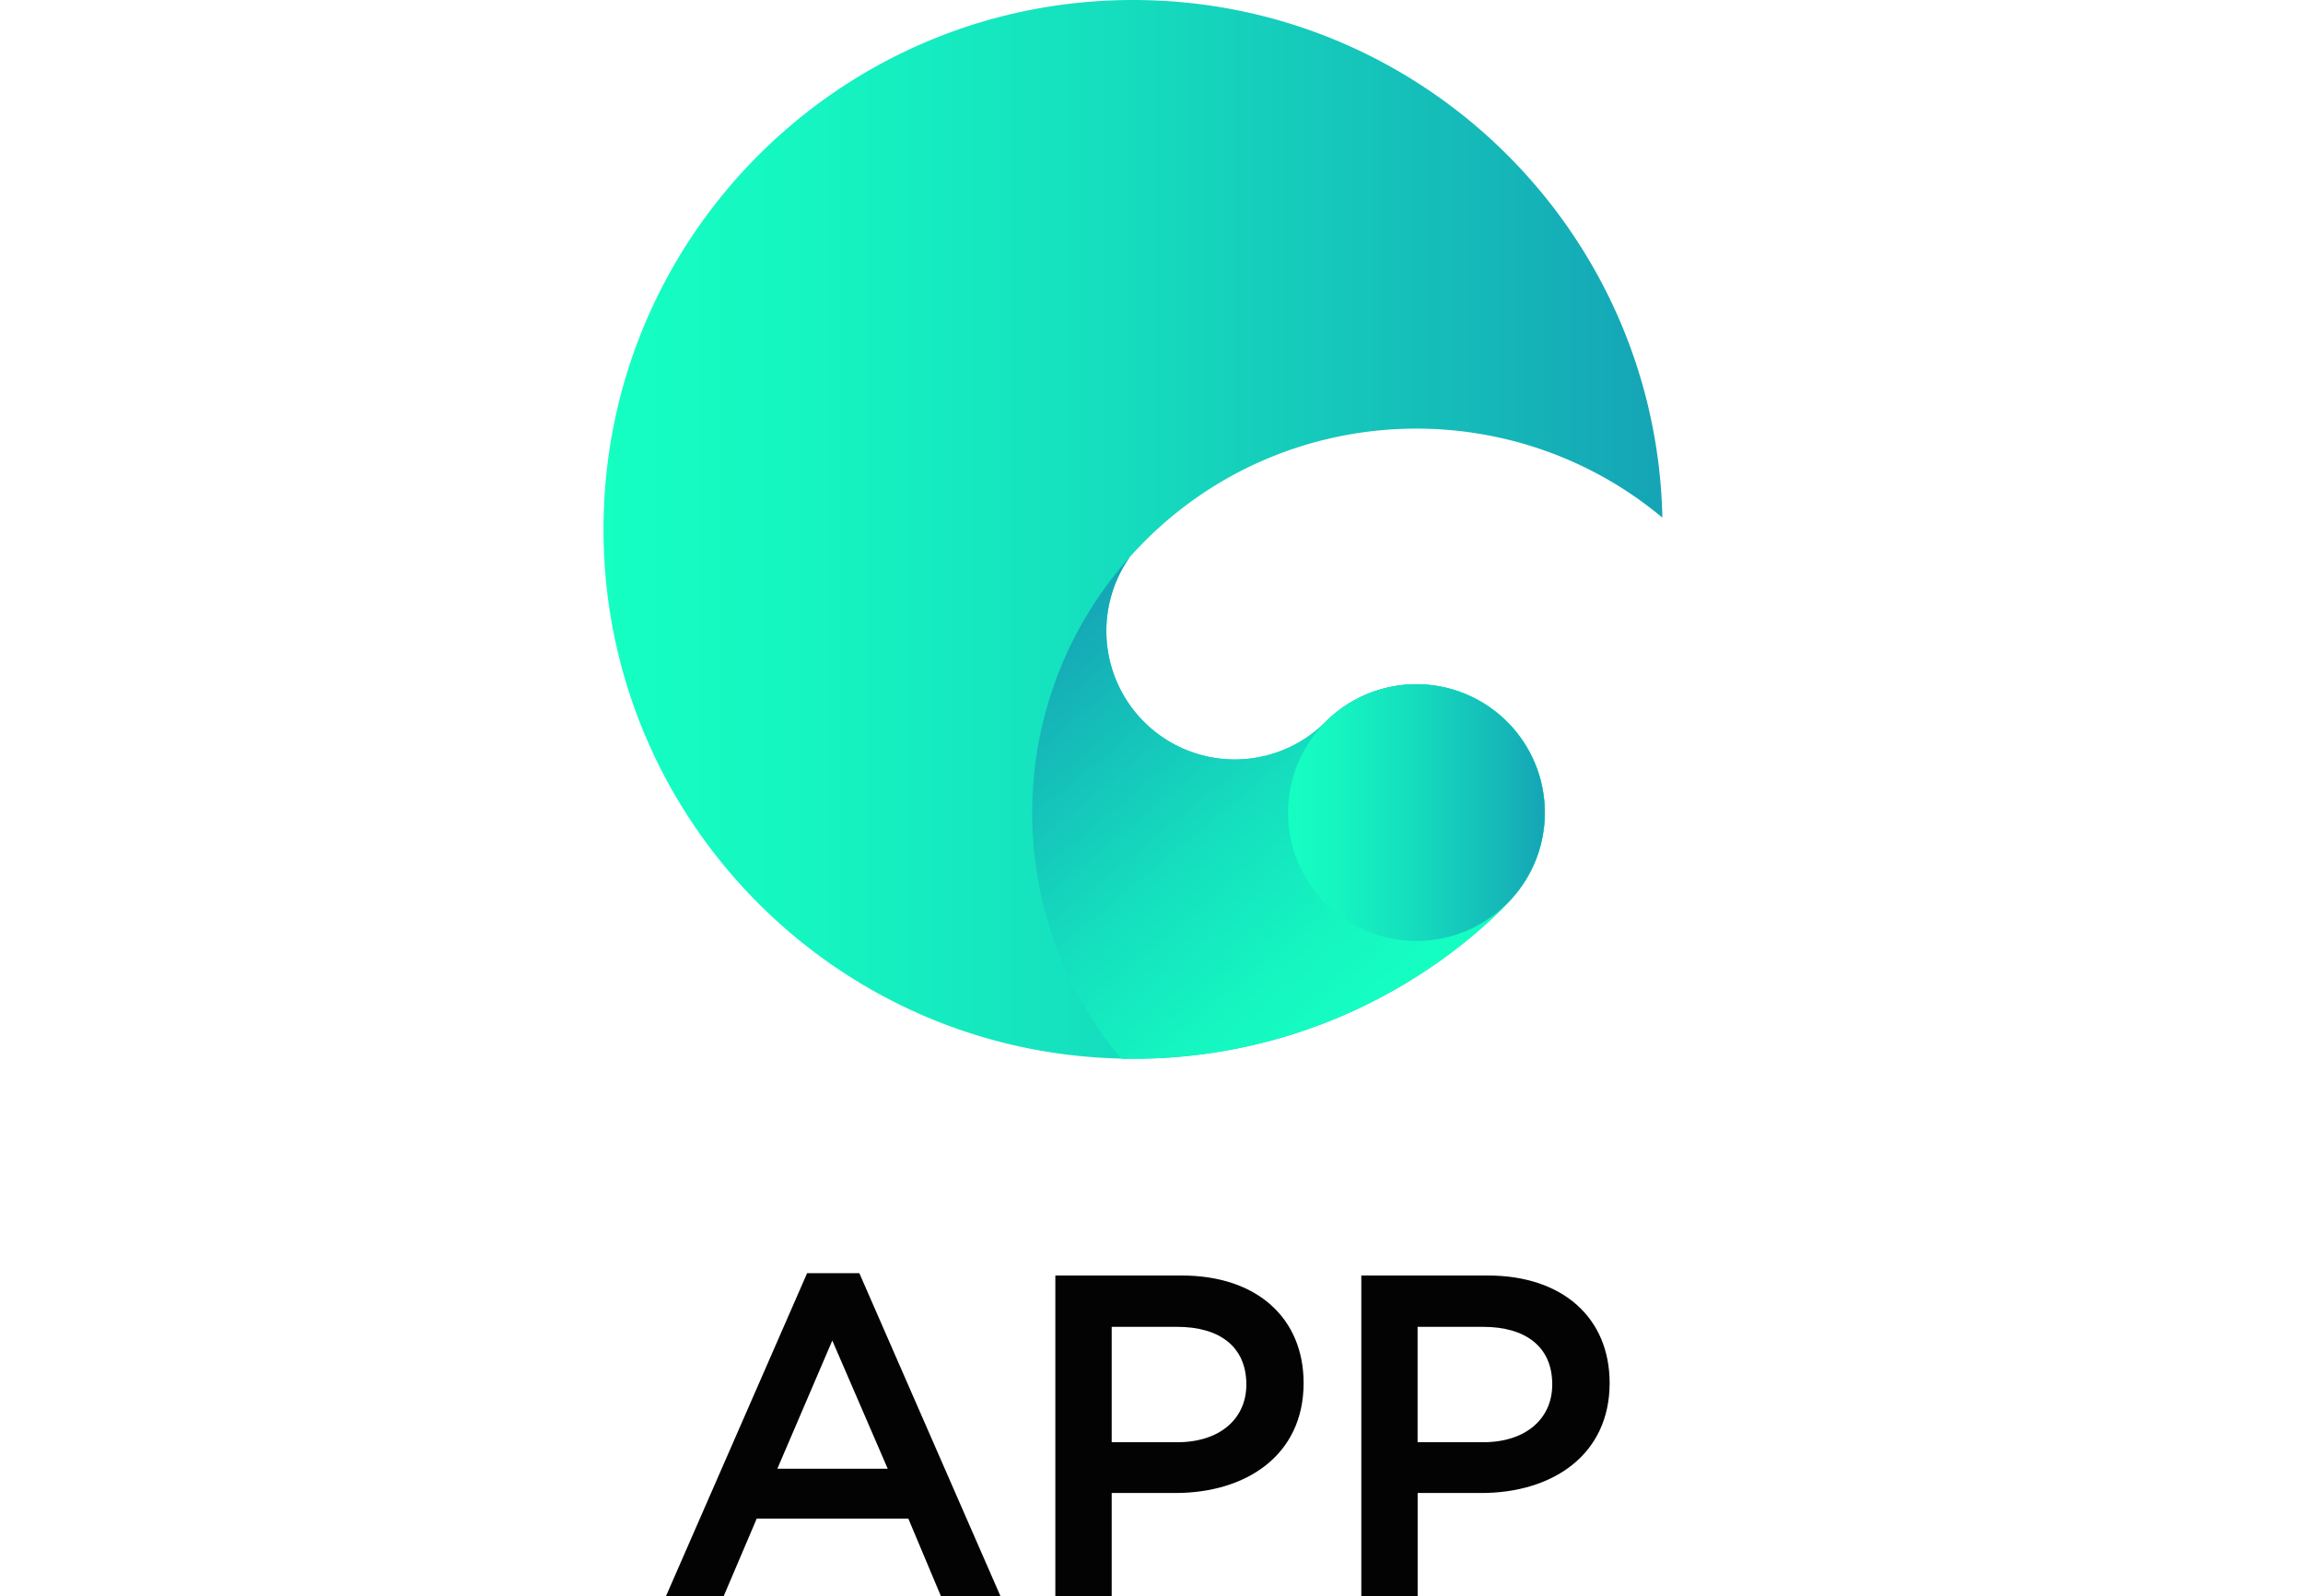
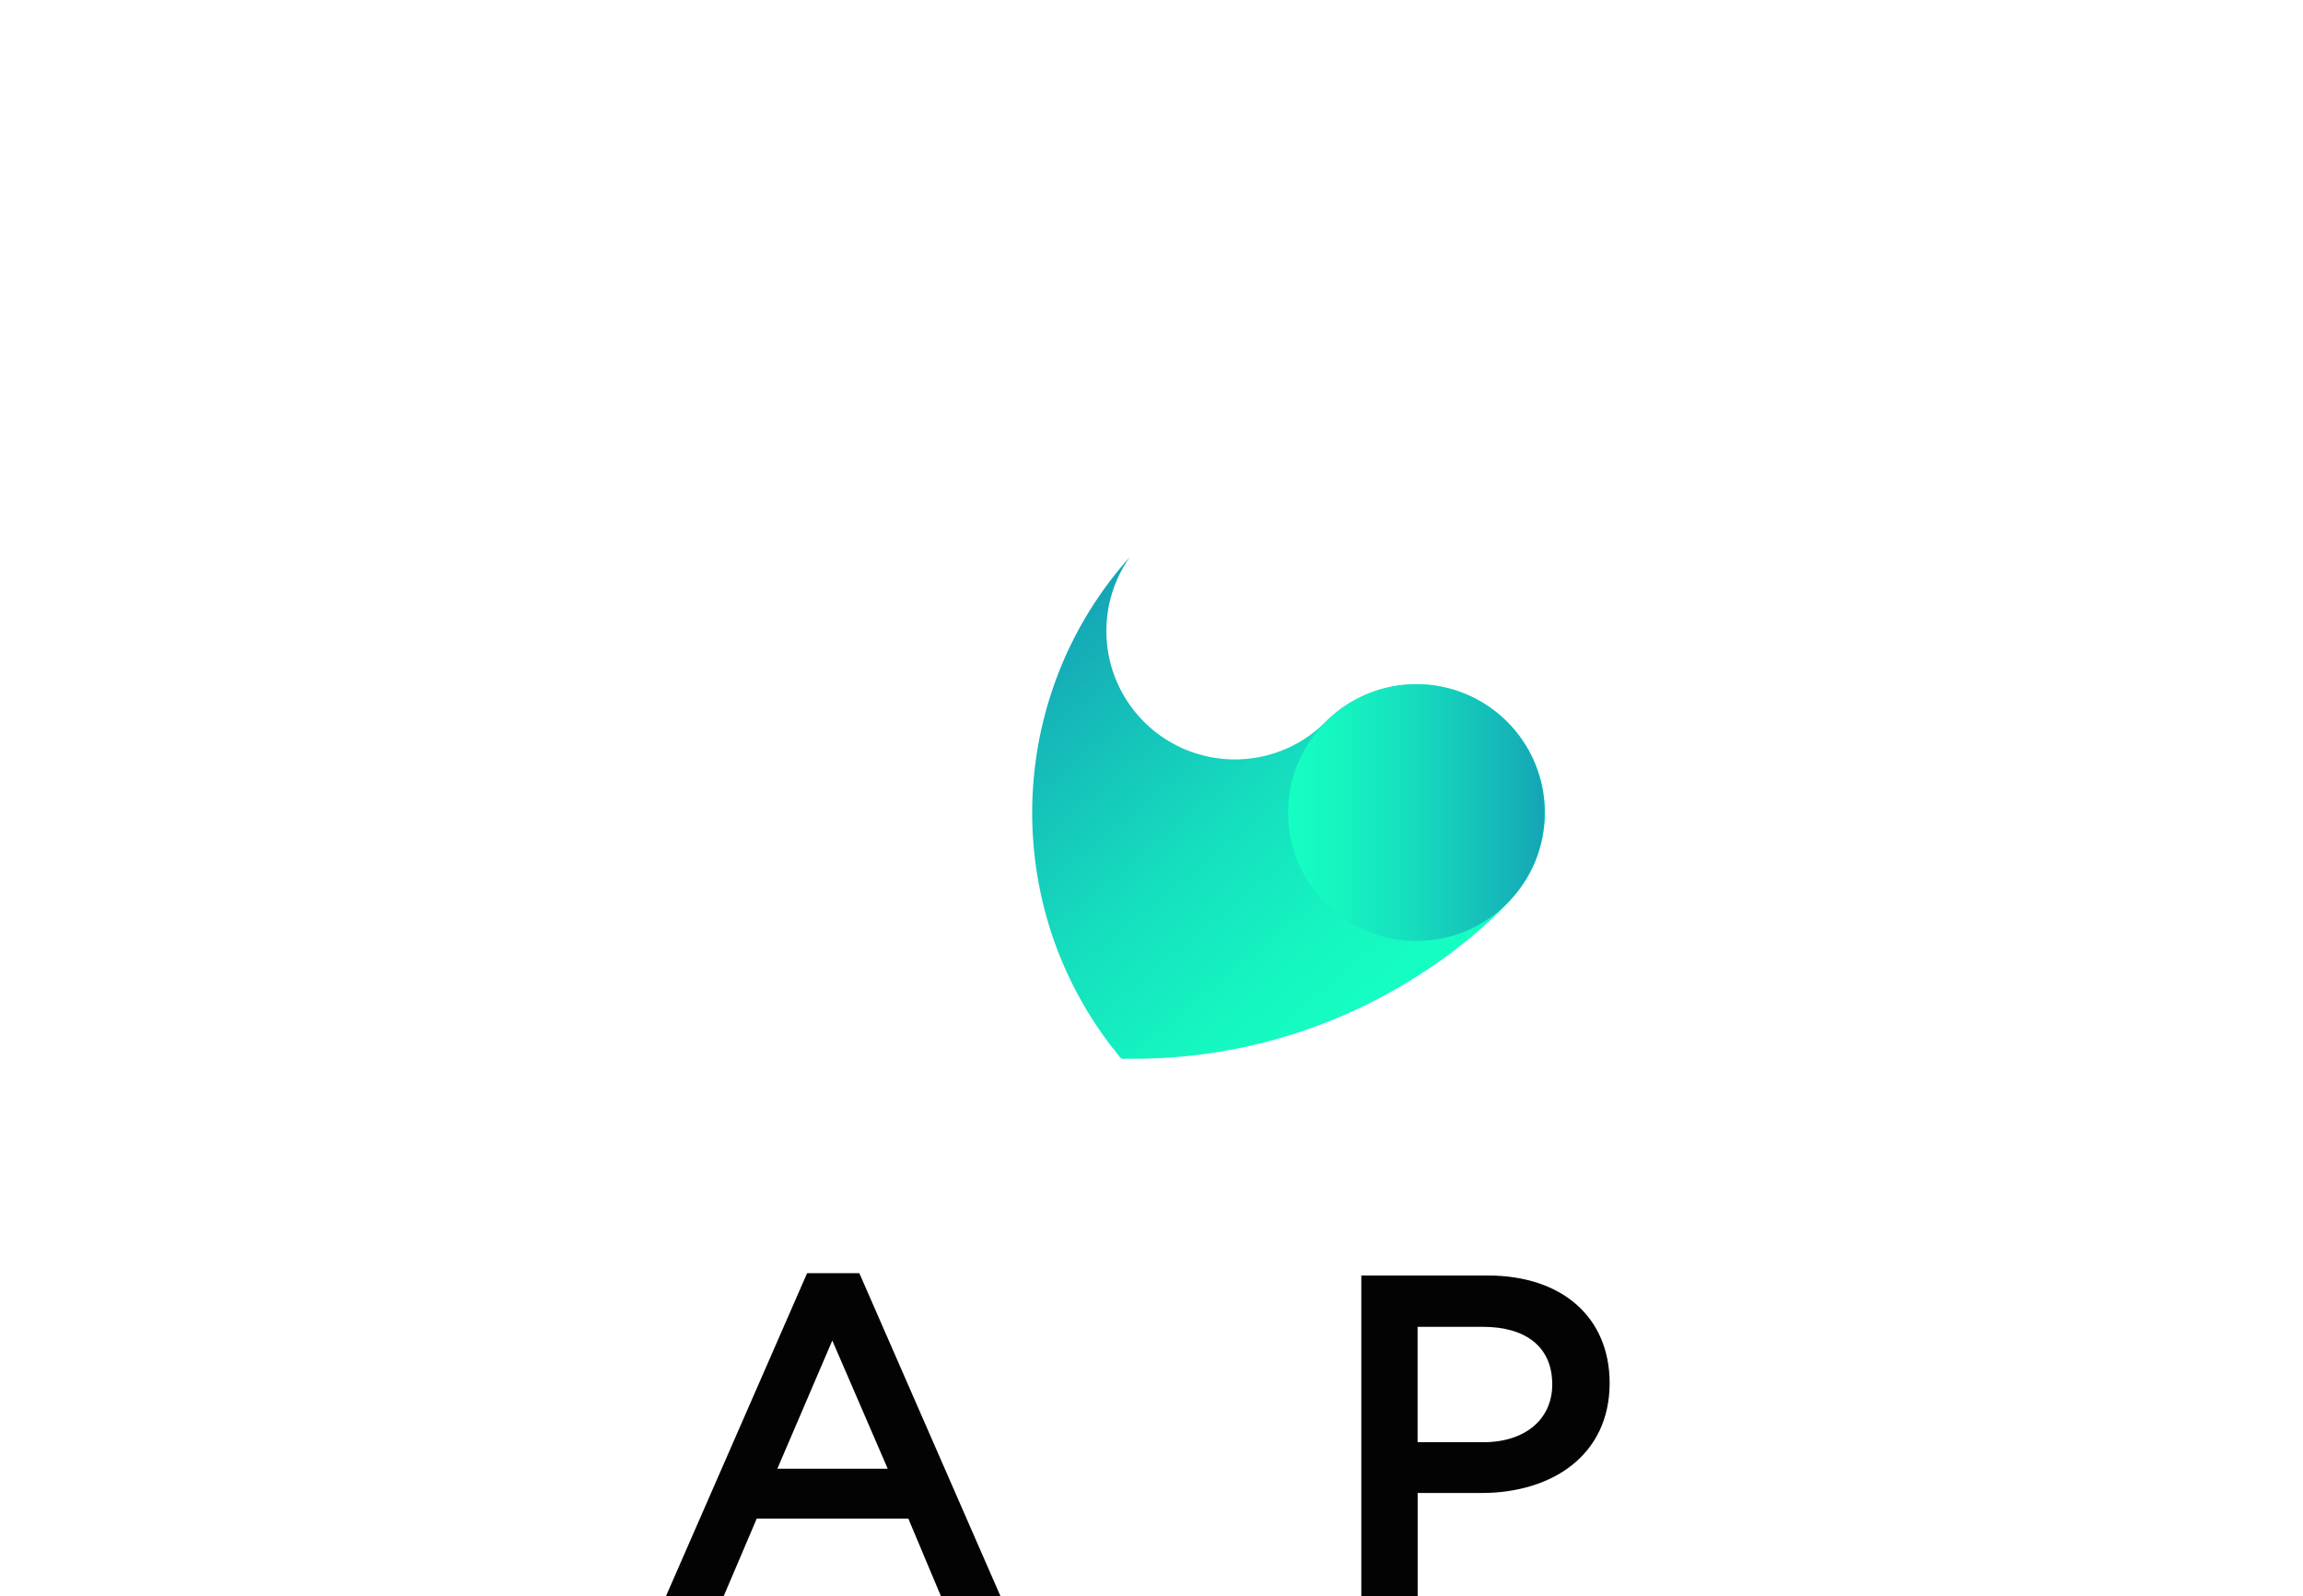
<svg xmlns="http://www.w3.org/2000/svg" xmlns:xlink="http://www.w3.org/1999/xlink" viewBox="0 0 1462.79 1014.15">
  <defs>
    <style>.cls-1{fill:none;}.cls-2{fill:#030303;}.cls-3{fill:url(#linear-gradient);}.cls-4{fill:url(#linear-gradient-2);}.cls-5{fill:url(#linear-gradient-3);}</style>
    <linearGradient id="linear-gradient" x1="383.32" y1="336.32" x2="1055.89" y2="336.32" gradientUnits="userSpaceOnUse">
      <stop offset="0" stop-color="#15ffc2" />
      <stop offset="0.18" stop-color="#15f6c1" />
      <stop offset="0.48" stop-color="#15debe" />
      <stop offset="0.85" stop-color="#15b6b8" />
      <stop offset="1" stop-color="#15a4b6" />
    </linearGradient>
    <linearGradient id="linear-gradient-2" x1="889.81" y1="632.1" x2="683.57" y2="381.92" xlink:href="#linear-gradient" />
    <linearGradient id="linear-gradient-3" x1="818.15" y1="516.33" x2="981.15" y2="516.33" xlink:href="#linear-gradient" />
  </defs>
  <title>icon-app</title>
  <g id="Layer_2" data-name="Layer 2">
    <g id="Transparent">
      <rect class="cls-1" width="1462.79" height="1014.15" />
      <path class="cls-2" d="M635.42,1014H597.6l-20.66-49.17H480.65L459.7,1014H423.05l89.6-205.1h33.17ZM528.65,851.69l-34.91,81.46h70.11Z" />
-       <path class="cls-2" d="M746.55,948.57H706.11V1014H670.32V810.38h80.3c47.42,0,77.39,26.77,77.39,68.37C828,924.72,791.35,948.57,746.55,948.57ZM747.71,843h-41.6v73.31h41.6c27.06,0,43.93-14.84,43.93-36.66C791.64,855.48,774.48,843,747.71,843Z" />
      <path class="cls-2" d="M940.88,948.57H900.44V1014H864.66V810.38H945c47.42,0,77.39,26.77,77.39,68.37C1022.34,924.72,985.68,948.57,940.88,948.57ZM942,843h-41.6v73.31H942c27.06,0,43.93-14.84,43.93-36.66C986,855.48,968.81,843,942,843Z" />
      <g id="icon-gradient-transparent">
-         <path class="cls-3" d="M980.87,524.21a81.19,81.19,0,0,1-23.1,49.39l-.75.76q-1.51,1.53-2.95,3.14h0a335.21,335.21,0,0,1-234.41,95.14q-3.72,0-7.43-.09c-182.32-3.94-328.9-153-328.9-336.23C383.32,150.58,533.9,0,719.65,0c183.26,0,332.29,146.57,336.24,328.88-92.37-77.17-228.39-75.37-318.72,5.41q-5.13,4.57-10,9.5t-9.56,10.11A81.6,81.6,0,0,0,841.62,459c.22-.22.45-.44.67-.67a81.6,81.6,0,0,1,138.58,65.92Z" />
        <path class="cls-4" d="M980.87,524.21a83,83,0,0,1-9.1,30.31c-4.77,9-11.54,16.78-18.75,24a314.3,314.3,0,0,1-52.12,41.22,334.82,334.82,0,0,1-156.71,52.08q-8.62.62-17.29.8c-2.89.06-5.79.09-8.68.08-1.25,0-2.49,0-3.73.05a3.46,3.46,0,0,1-3-.91c-.73-.8-1.32-1.74-2-2.58-.93-1.17-1.88-2.31-2.81-3.48-1.73-2.17-3.39-4.42-5-6.68q-5-6.9-9.49-14.15a242.43,242.43,0,0,1-33.83-92,244.61,244.61,0,0,1,16.5-131.66A243.17,243.17,0,0,1,707,366.6q5.09-6.53,10.61-12.7A81.61,81.61,0,0,0,819.24,474.65a80.86,80.86,0,0,0,18.32-11.94c2.92-2.55,5.59-5.36,8.5-7.91a79.09,79.09,0,0,1,9.23-7,81.57,81.57,0,0,1,125.58,76.37Z" />
        <circle class="cls-5" cx="899.65" cy="516.33" r="81.5" />
      </g>
    </g>
  </g>
</svg>